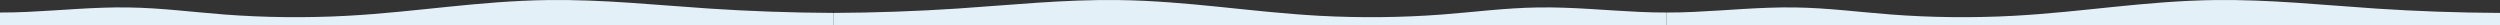
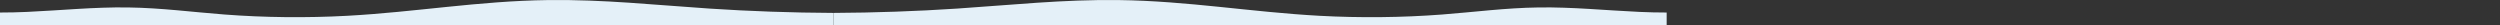
<svg xmlns="http://www.w3.org/2000/svg" width="32768" height="328" viewBox="0 0 32768 328" fill="none">
  <rect x="0" y="0" width="32768" height="328" fill="#333333" stroke="none" />
  <path d="M1081.34 327.669H3626.33H4505.6L7141.24 327.679L8384.24 327.68H10922.7V169.341C10376.4 166.627 9831.19 147.613 9298.66 112.384C8597.74 66.024 7903.12 -8.591 7184.78 0.81C6273.02 12.731 5447.03 158.189 4550.18 207.038C4019.08 235.965 3465.66 230.186 2943.18 190.256C2522.11 158.082 2115.23 103.806 1680.19 97.568C1232.35 91.137 797.136 136.205 354.069 156.095C238.891 161.265 119.269 164.267 0 164.203V327.669H1081.34Z" fill="#E4F0F8" />
-   <path d="M22926.7 327.669H25471.7H26350.9L28986.6 327.679L30229.6 327.68H32768V169.341C32221.8 166.627 31676.5 147.613 31144 112.384C30443.1 66.024 29748.5 -8.591 29030.1 0.81C28118.4 12.731 27292.4 158.189 26395.5 207.038C25864.4 235.965 25311 230.186 24788.5 190.256C24367.4 158.082 23960.6 103.806 23525.5 97.568C23077.7 91.137 22642.5 136.205 22199.4 156.095C22084.2 161.265 21964.6 164.267 21845.3 164.203V327.669H22926.7Z" fill="#E4F0F8" />
  <path d="M20764 327.669H18219H17339.7L14704.1 327.679L13461.1 327.68H10922.7V169.341C11468.9 166.627 12014.1 147.613 12546.7 112.384C13247.6 66.024 13942.2 -8.591 14660.6 0.81C15572.3 12.731 16398.3 158.189 17295.2 207.038C17826.3 235.965 18379.7 230.186 18902.2 190.256C19323.2 158.082 19730.1 103.806 20165.1 97.568C20613 91.137 21048.2 136.205 21491.3 156.095C21606.4 161.265 21726.1 164.267 21845.3 164.203V327.669H20764Z" fill="#E4F0F8" />
</svg>